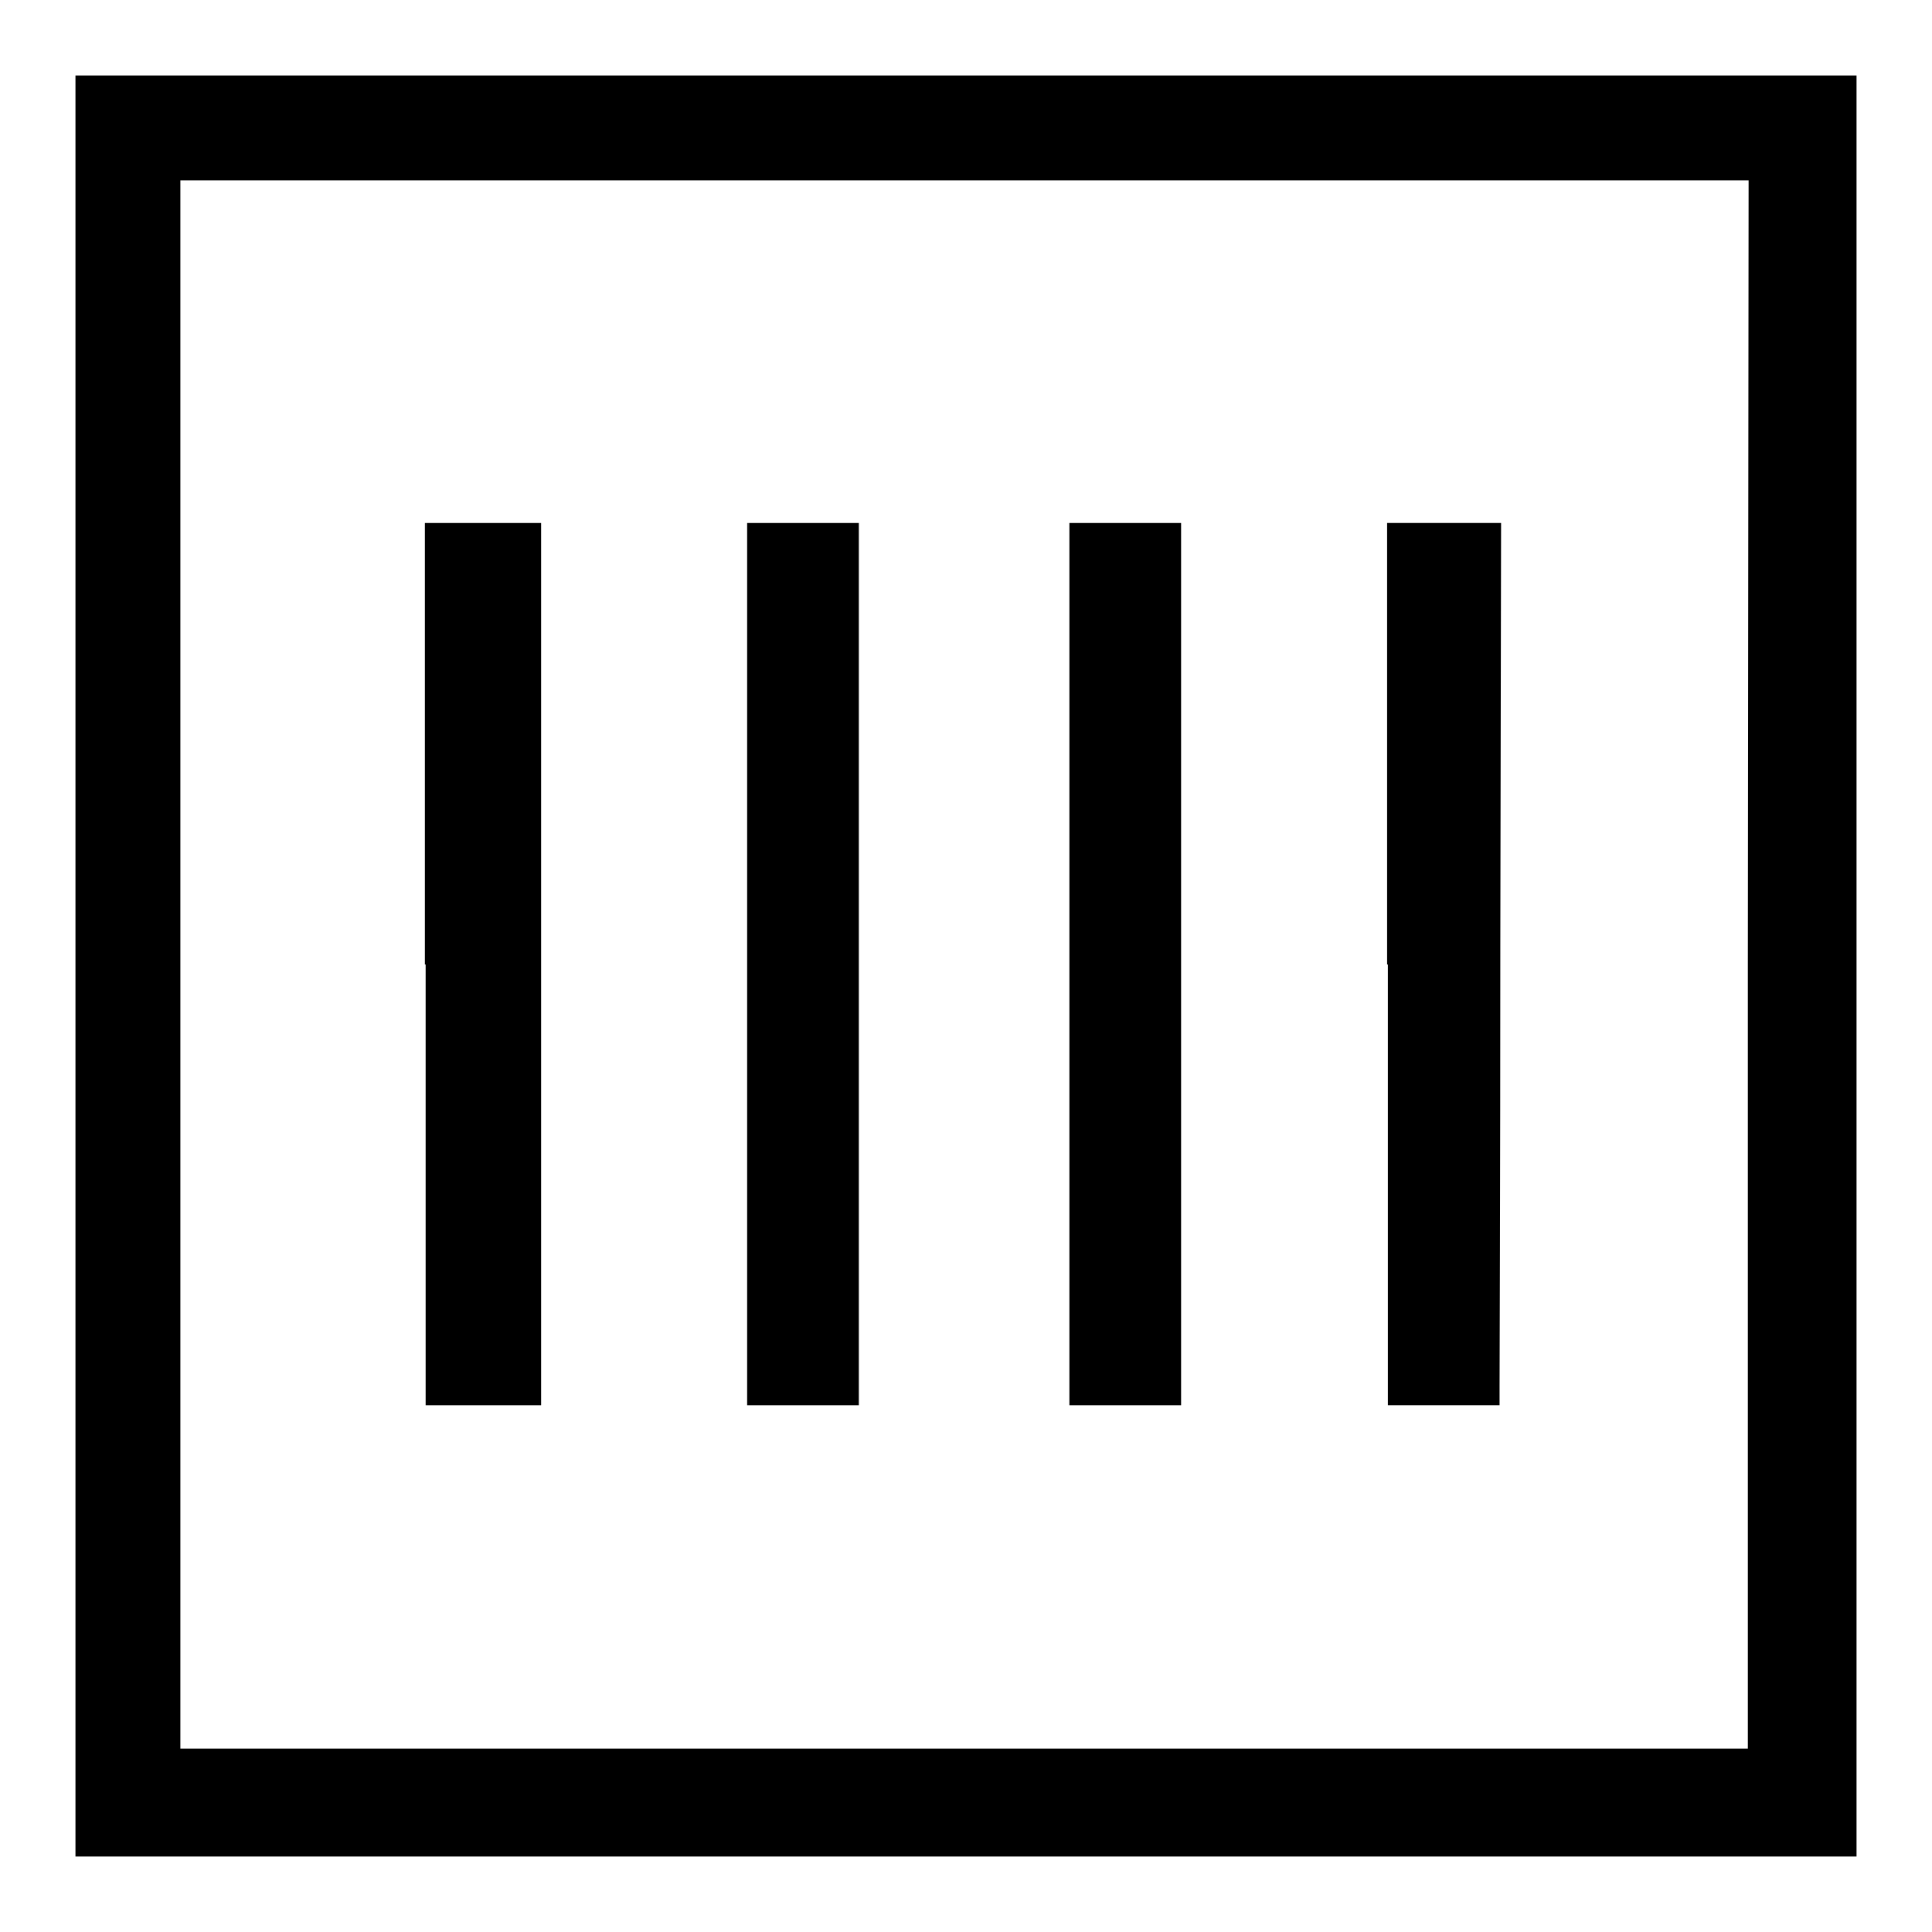
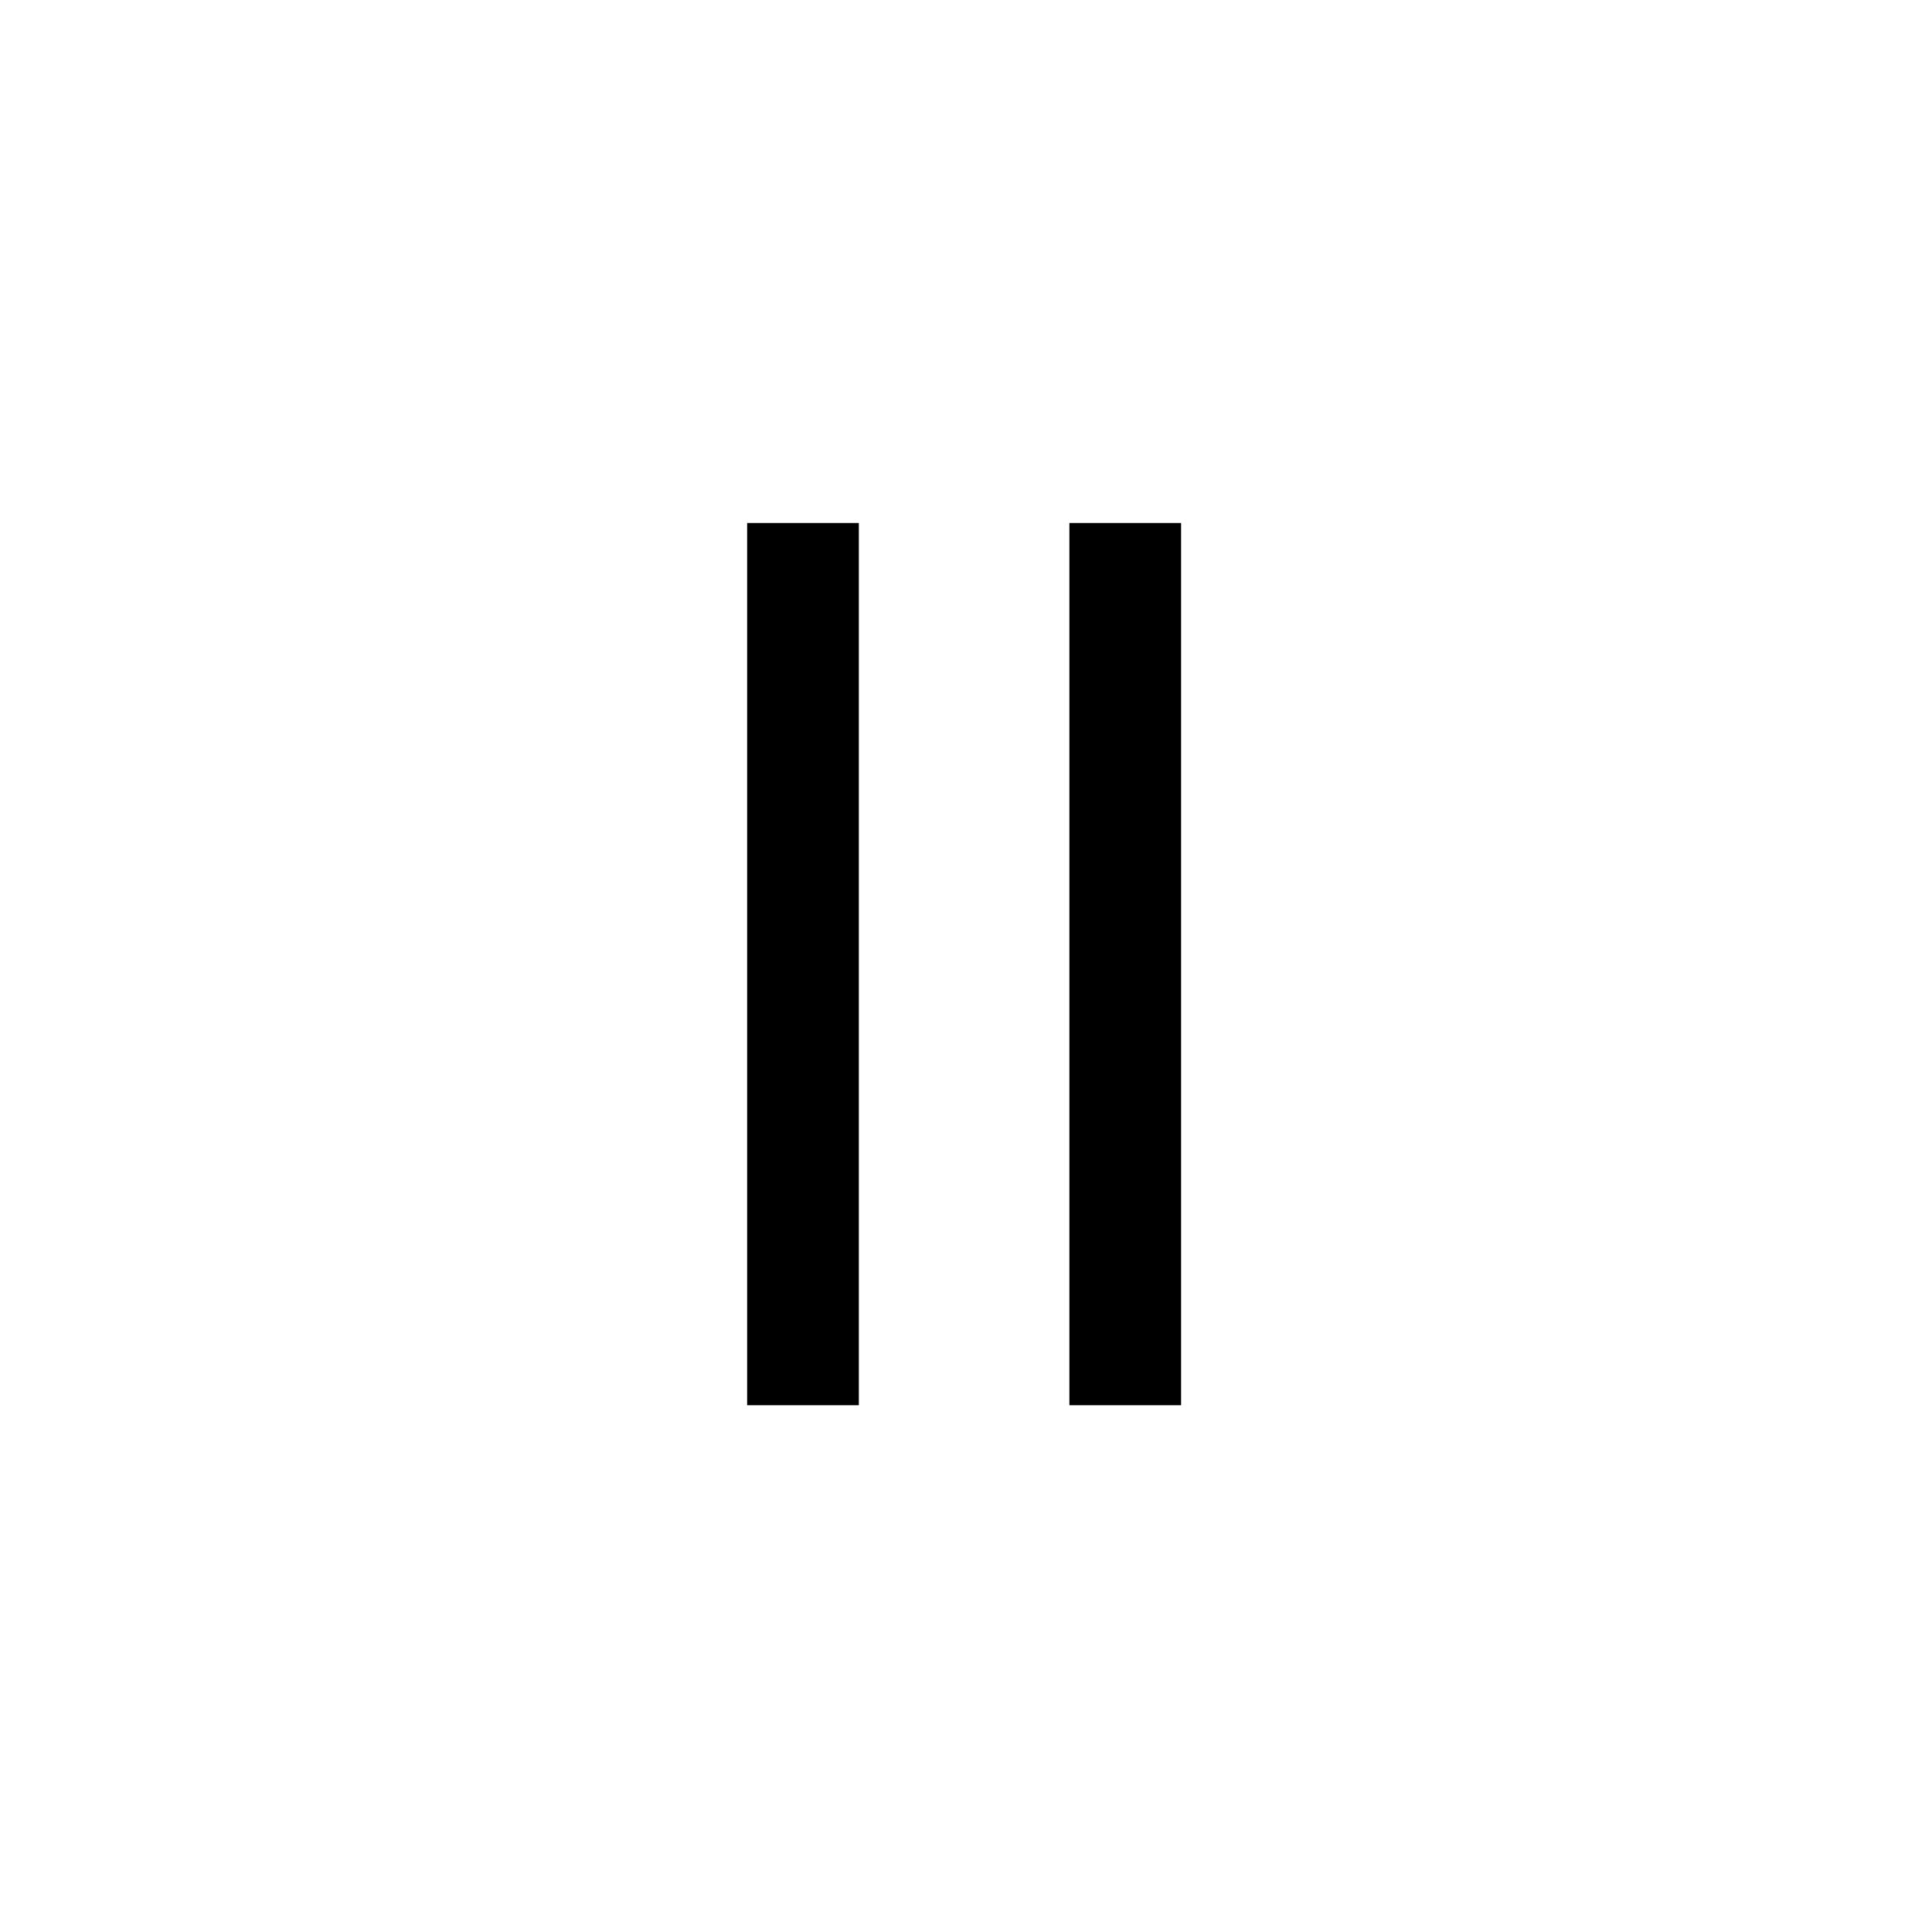
<svg xmlns="http://www.w3.org/2000/svg" version="1.1" x="0px" y="0px" viewBox="0 0 256 256" enable-background="new 0 0 256 256" xml:space="preserve">
  <g>
    <g>
      <g>
-         <path fill="#000000" d="M10,128v118h118h118V128V10H128H10V128z M231.6,127.8v103.9H127.8H23.9V127.8V23.9h103.9h103.9L231.6,127.8L231.6,127.8z" />
-         <path fill="#000000" d="M56.4,127.8v58.4H64h7.7v-58.4V69.3H64h-7.7V127.8z" />
        <path fill="#000000" d="M99,127.8v58.4h7.4h7.4v-58.4V69.3h-7.4H99V127.8L99,127.8z" />
        <path fill="#000000" d="M141.7,127.8v58.4h7.4h7.4v-58.4V69.3h-7.4h-7.4V127.8z" />
-         <path fill="#000000" d="M183.9,127.8v58.4h7.4h7.4v-2.5c0-1.3,0.1-27.6,0.1-58.4l0.1-56h-7.5h-7.6V127.8z" />
      </g>
    </g>
  </g>
</svg>